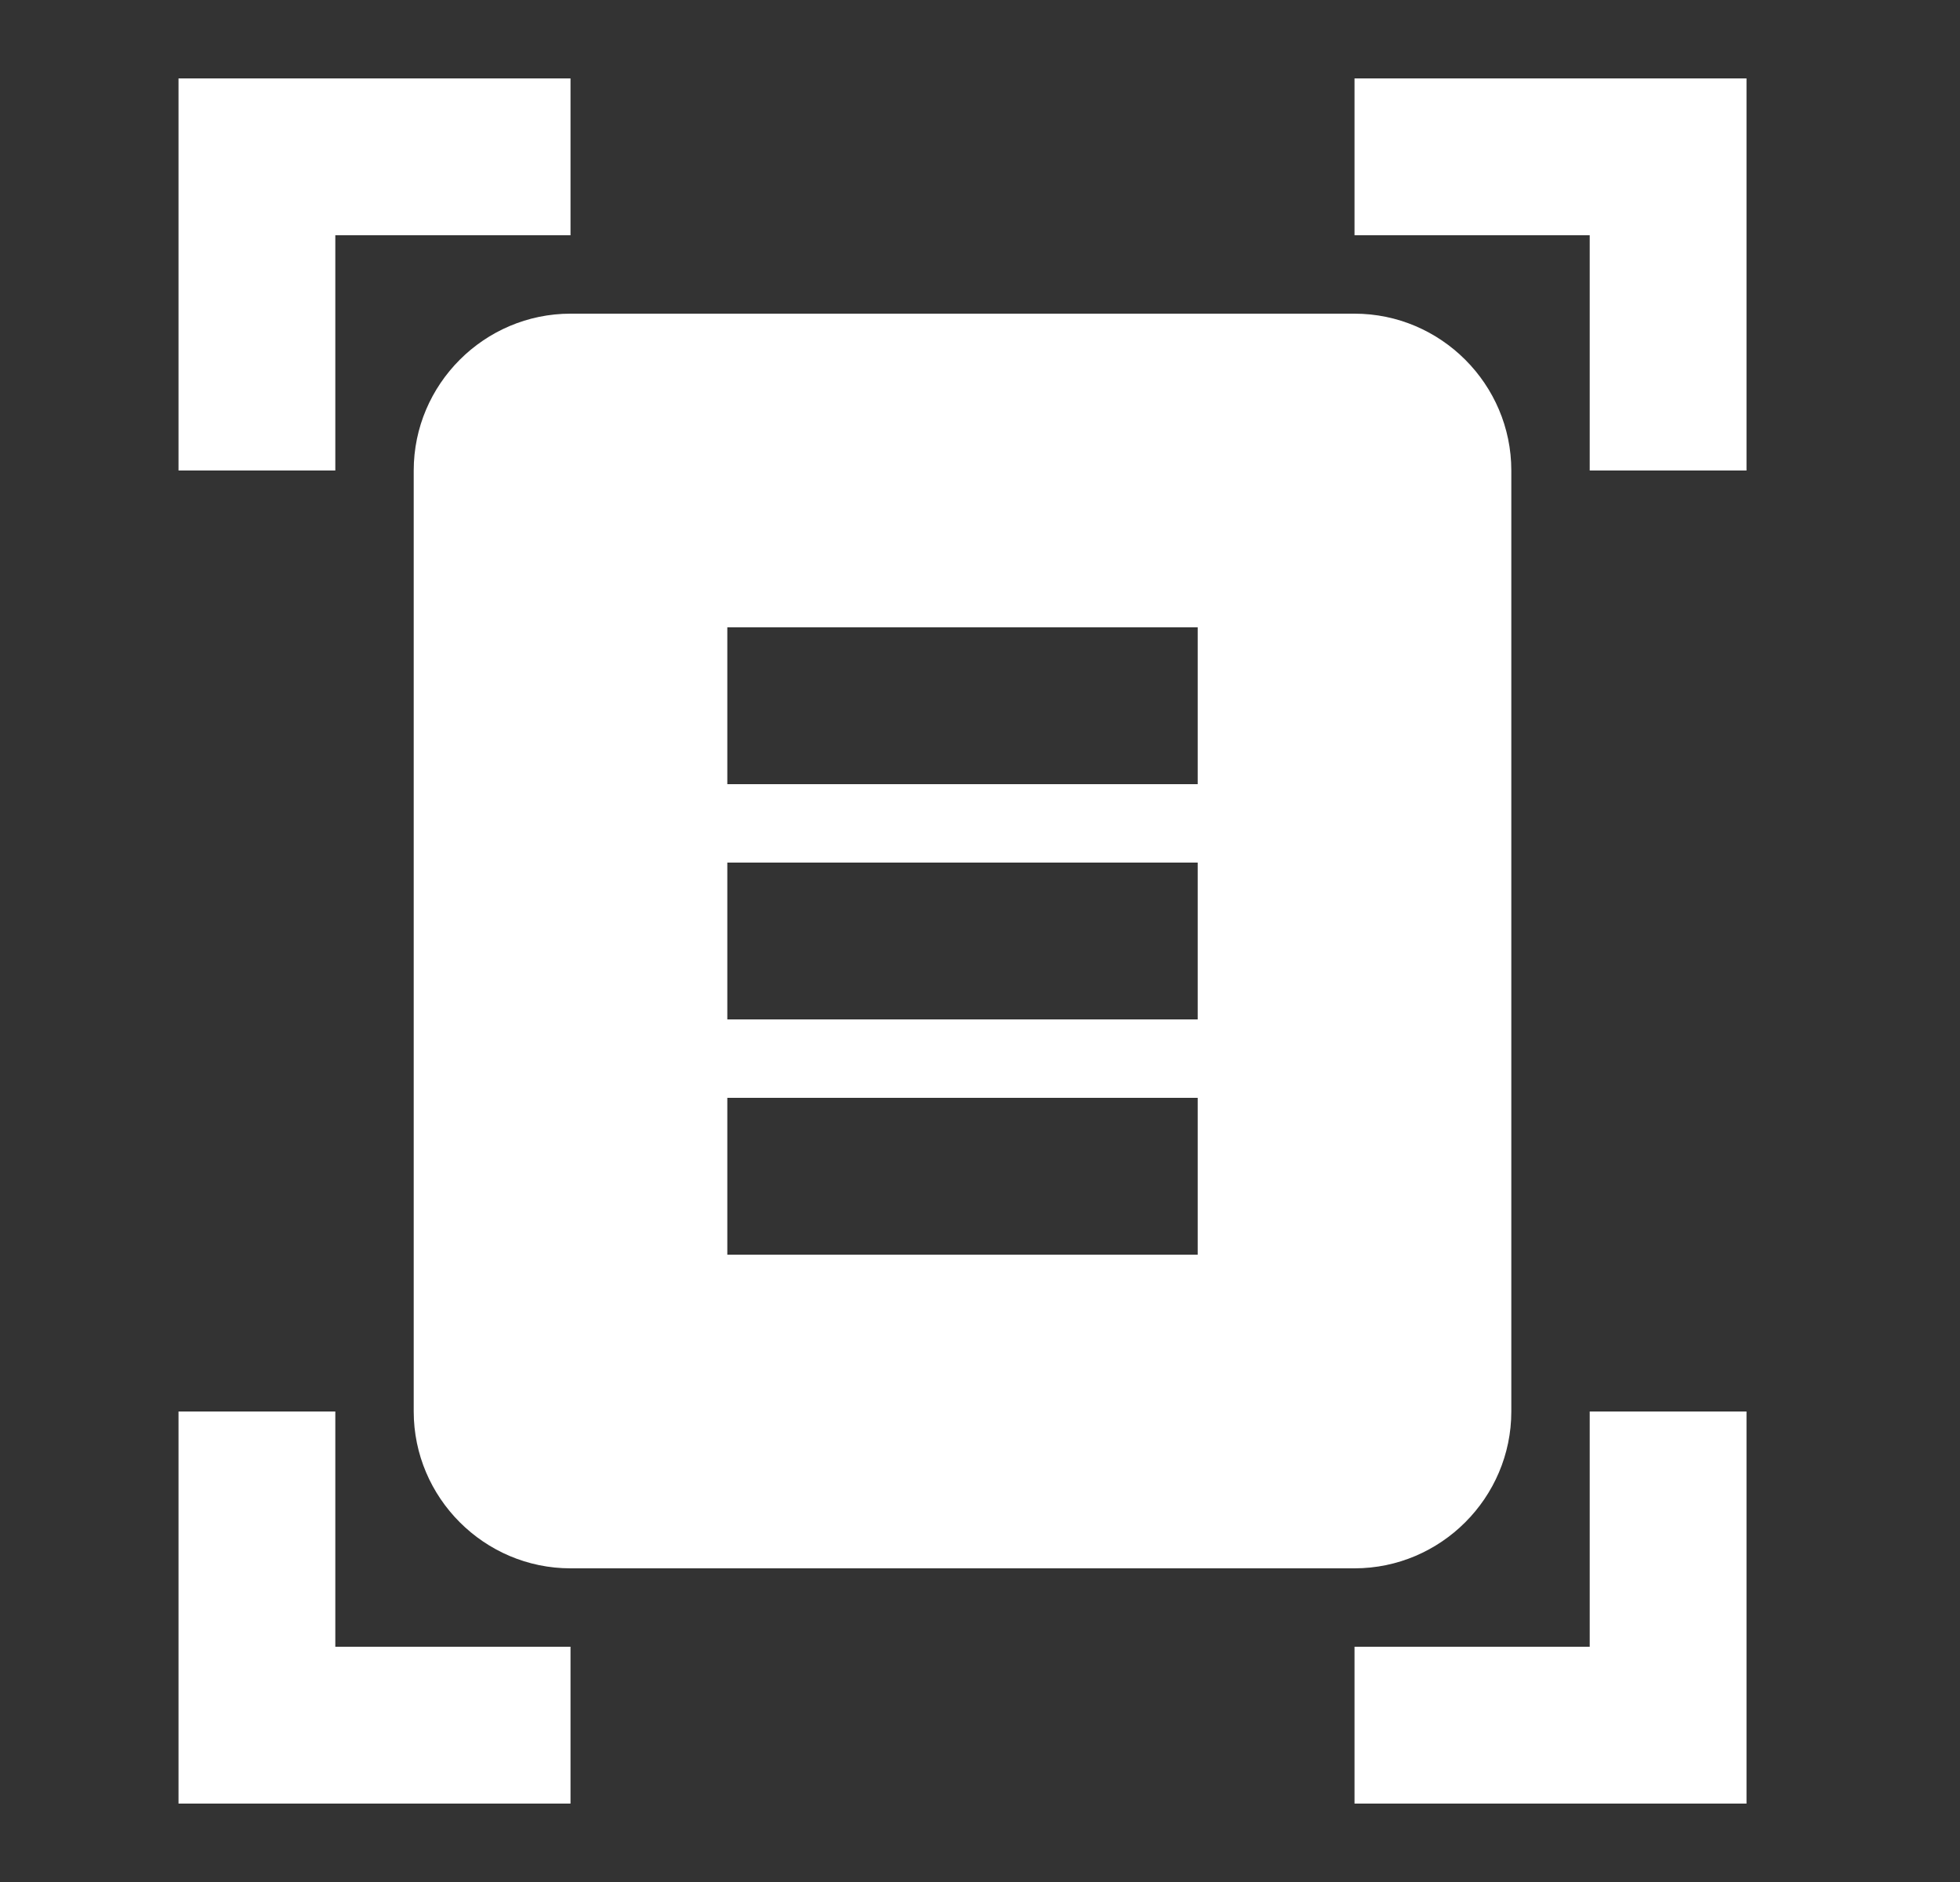
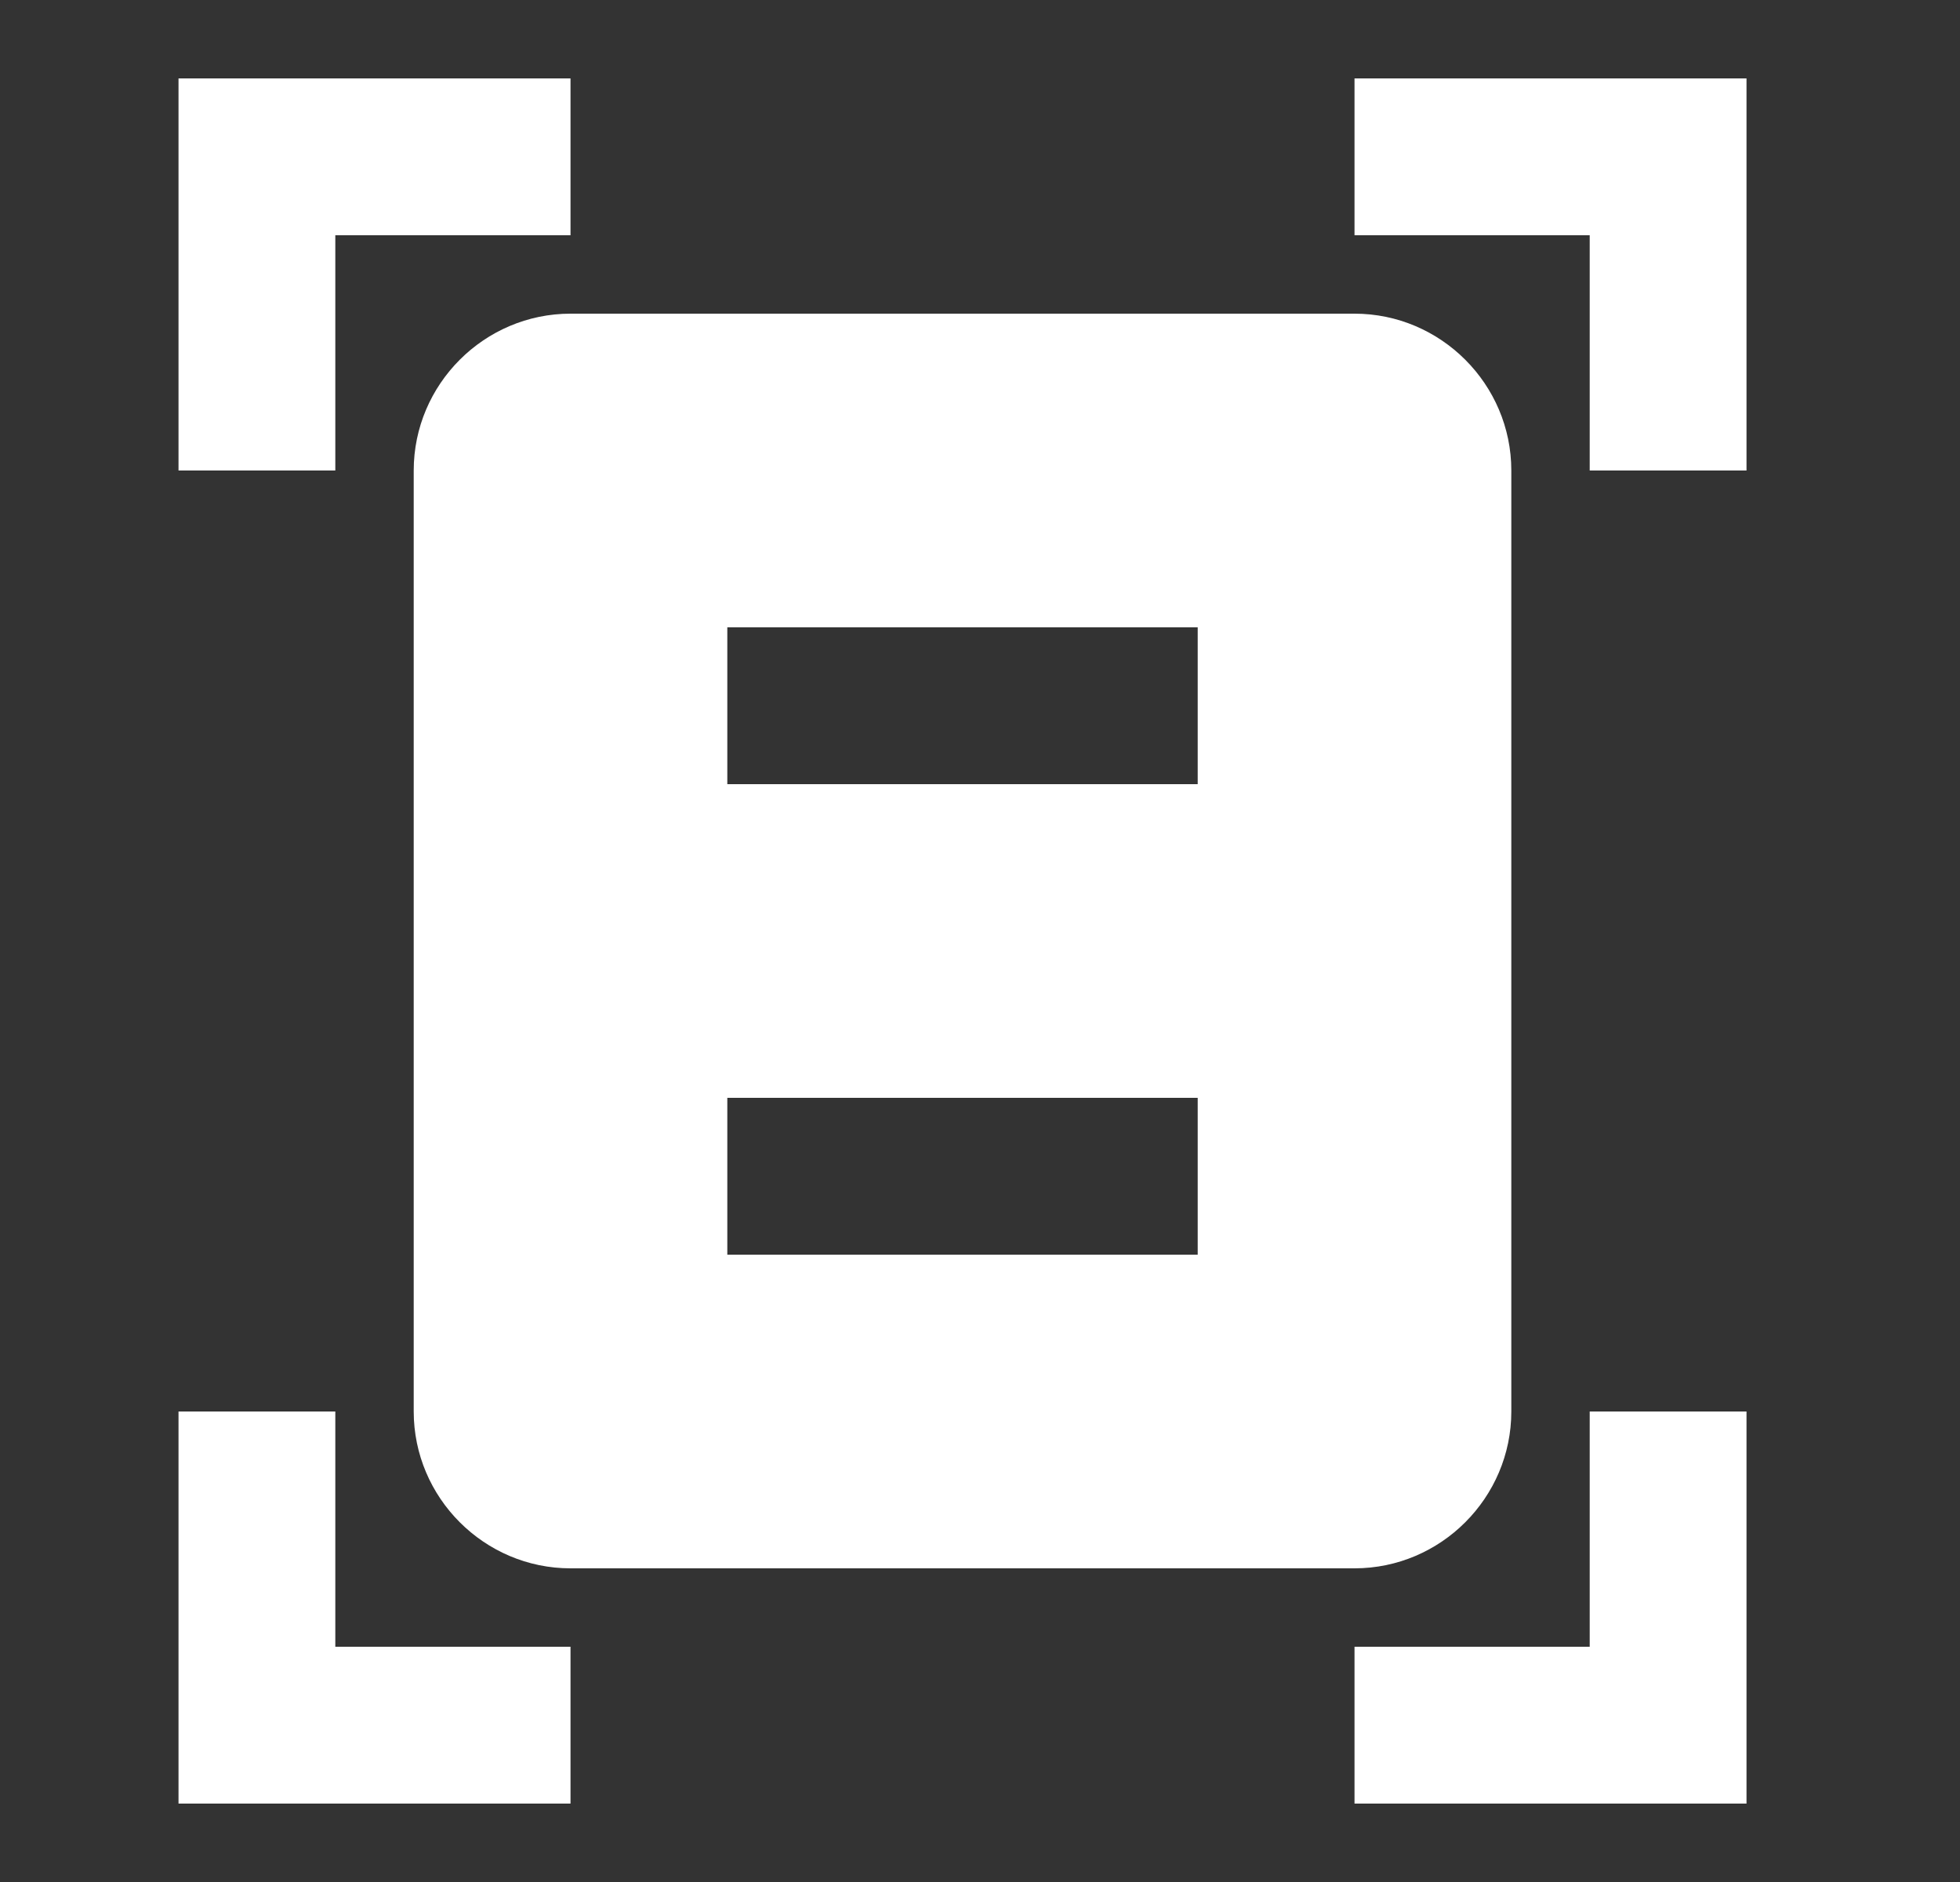
<svg xmlns="http://www.w3.org/2000/svg" width="25" height="24" viewBox="0 0 25 24" fill="none">
  <rect x="0" y="0" width="25" height="24" fill="#333333" stroke="none" />
-   <path d="M7.277 3H4.277V6H2.277V1H7.277V3ZM22.277 6V1H17.277V3H20.277V6H22.277ZM7.277 21H4.277V18H2.277V23H7.277V21ZM20.277 18V21H17.277V23H22.277V18H20.277ZM19.277 18C19.277 19.1 18.377 20 17.277 20H7.277C6.177 20 5.277 19.1 5.277 18V6C5.277 4.9 6.177 4 7.277 4H17.277C18.377 4 19.277 4.9 19.277 6V18ZM15.277 8H9.277V10H15.277V8ZM15.277 11H9.277V13H15.277V11ZM15.277 14H9.277V16H15.277V14Z" fill="white" />
+   <path d="M7.277 3H4.277V6H2.277V1H7.277V3ZM22.277 6V1H17.277V3H20.277V6H22.277ZM7.277 21H4.277V18H2.277V23H7.277V21ZM20.277 18V21H17.277V23H22.277V18H20.277ZM19.277 18C19.277 19.1 18.377 20 17.277 20H7.277C6.177 20 5.277 19.1 5.277 18V6C5.277 4.9 6.177 4 7.277 4H17.277C18.377 4 19.277 4.9 19.277 6V18ZM15.277 8H9.277V10H15.277V8ZM15.277 11V13H15.277V11ZM15.277 14H9.277V16H15.277V14Z" fill="white" />
</svg>